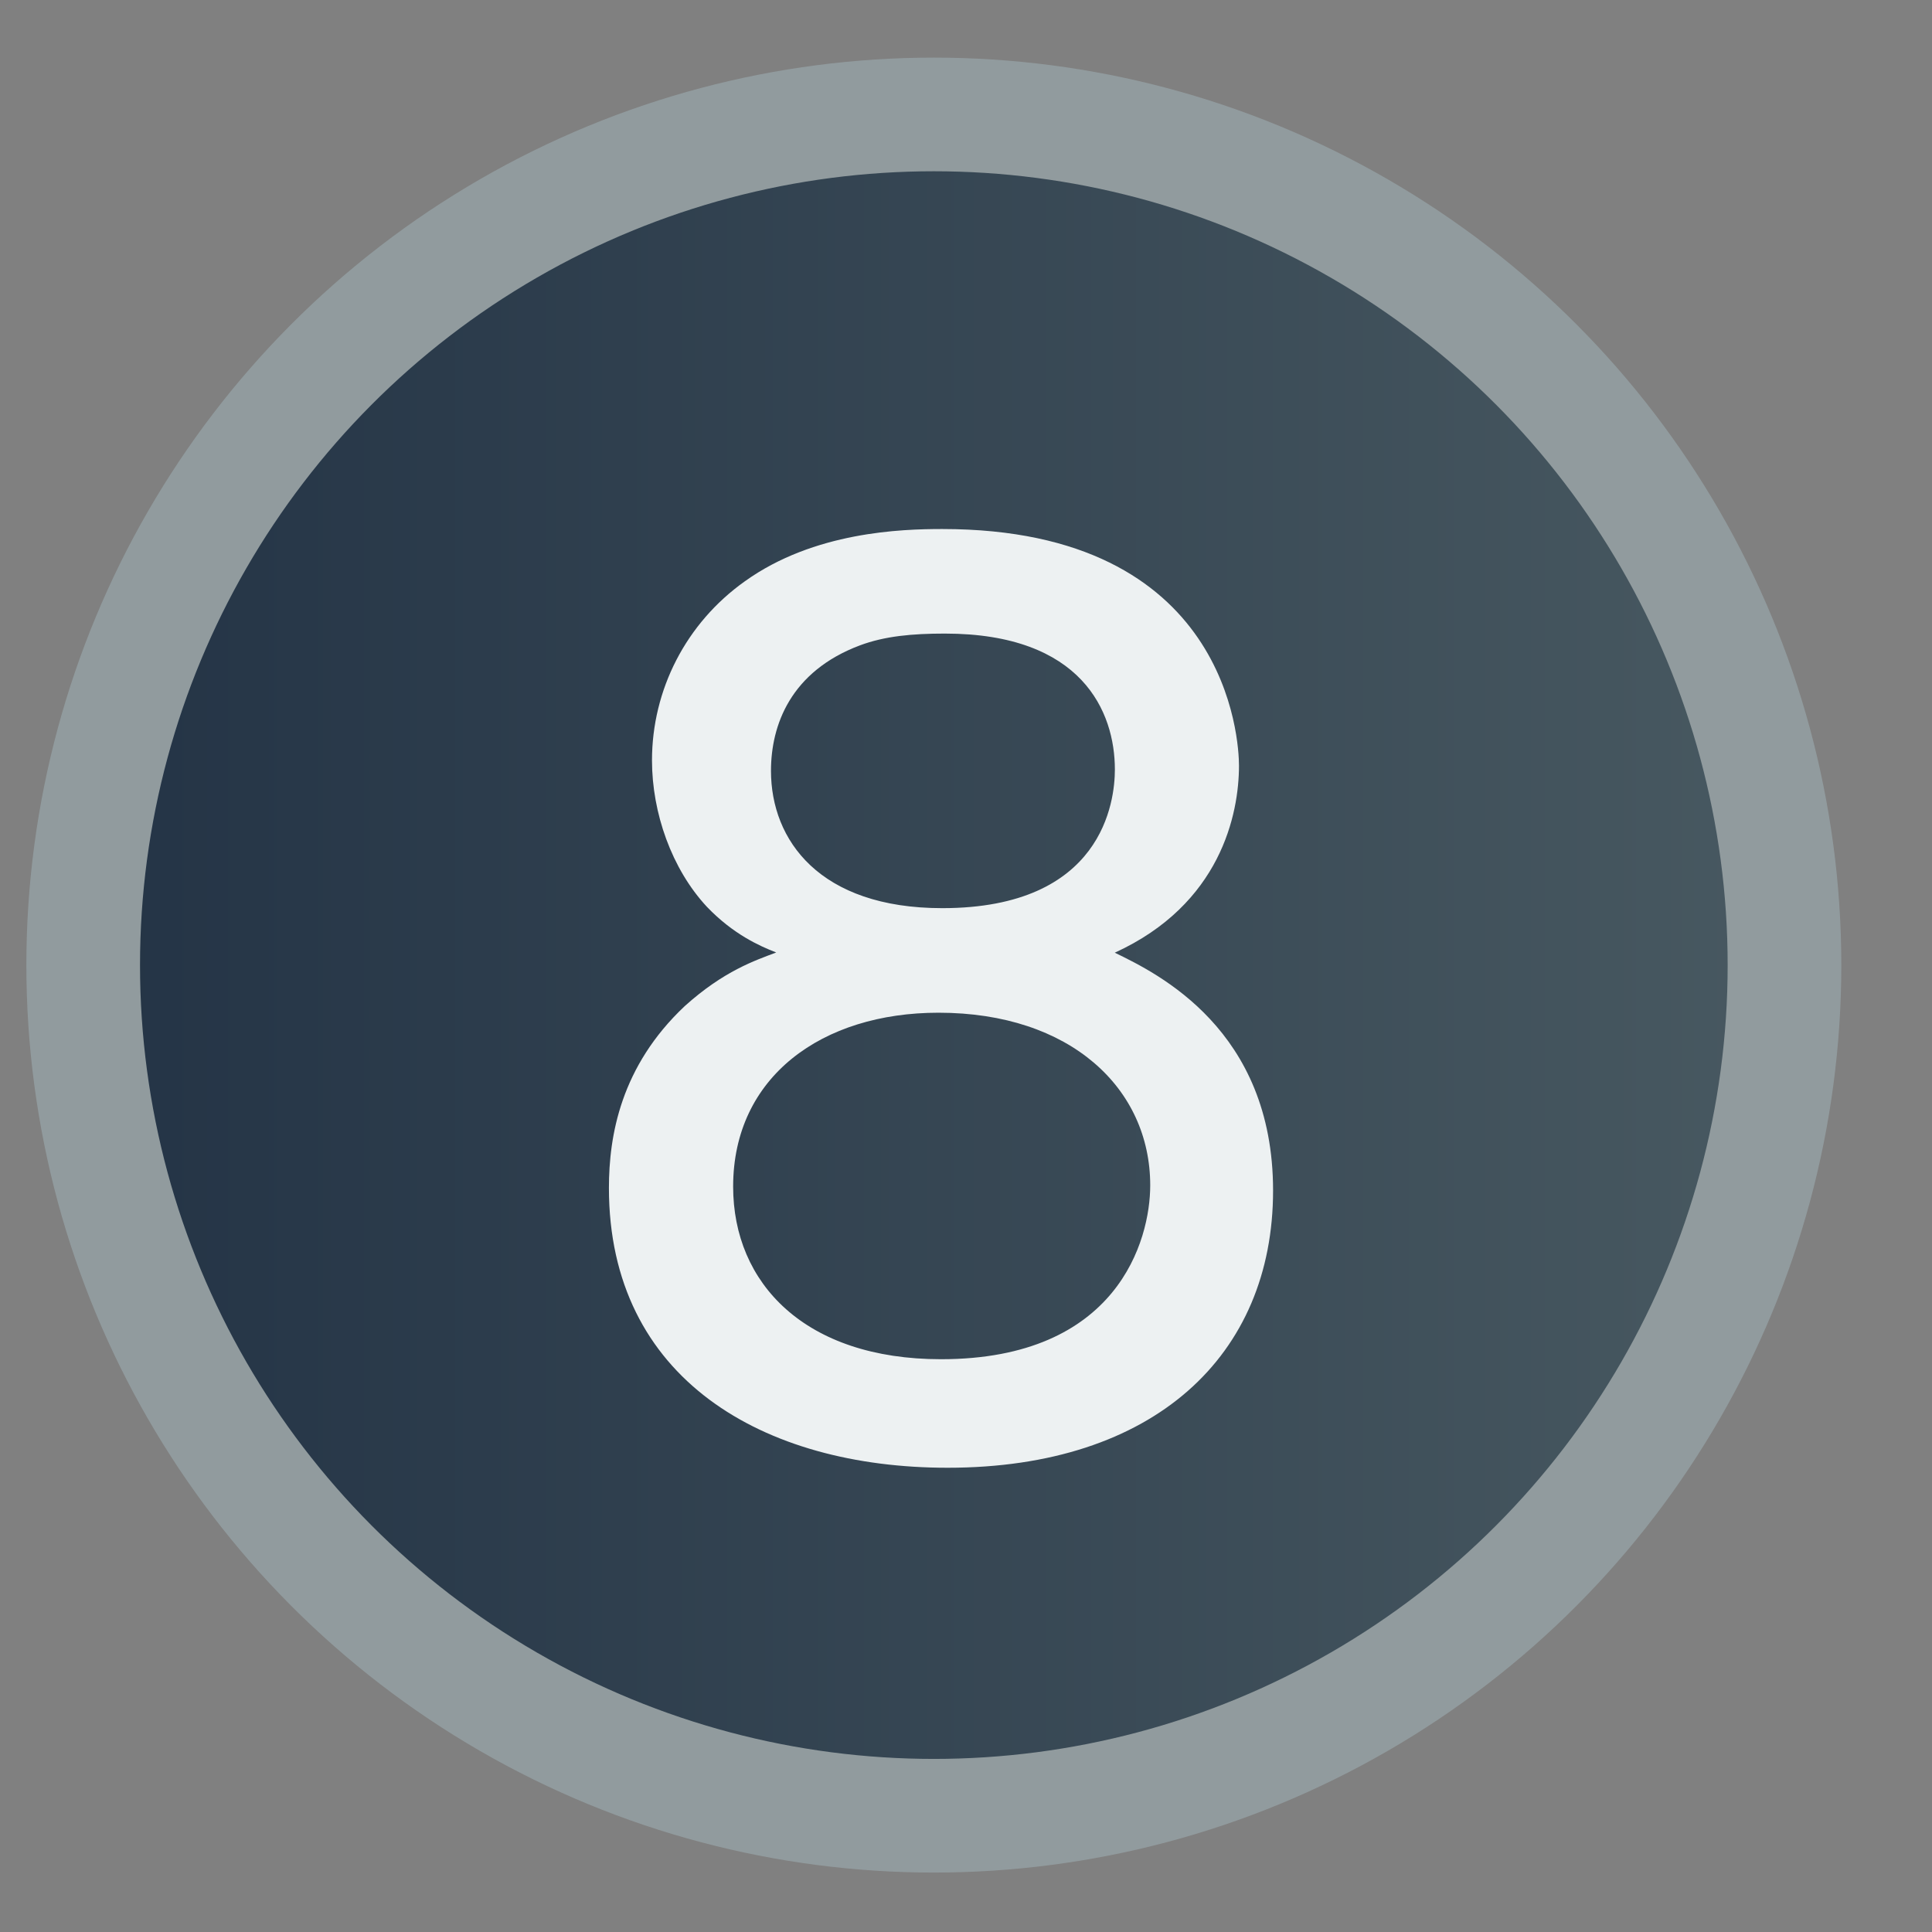
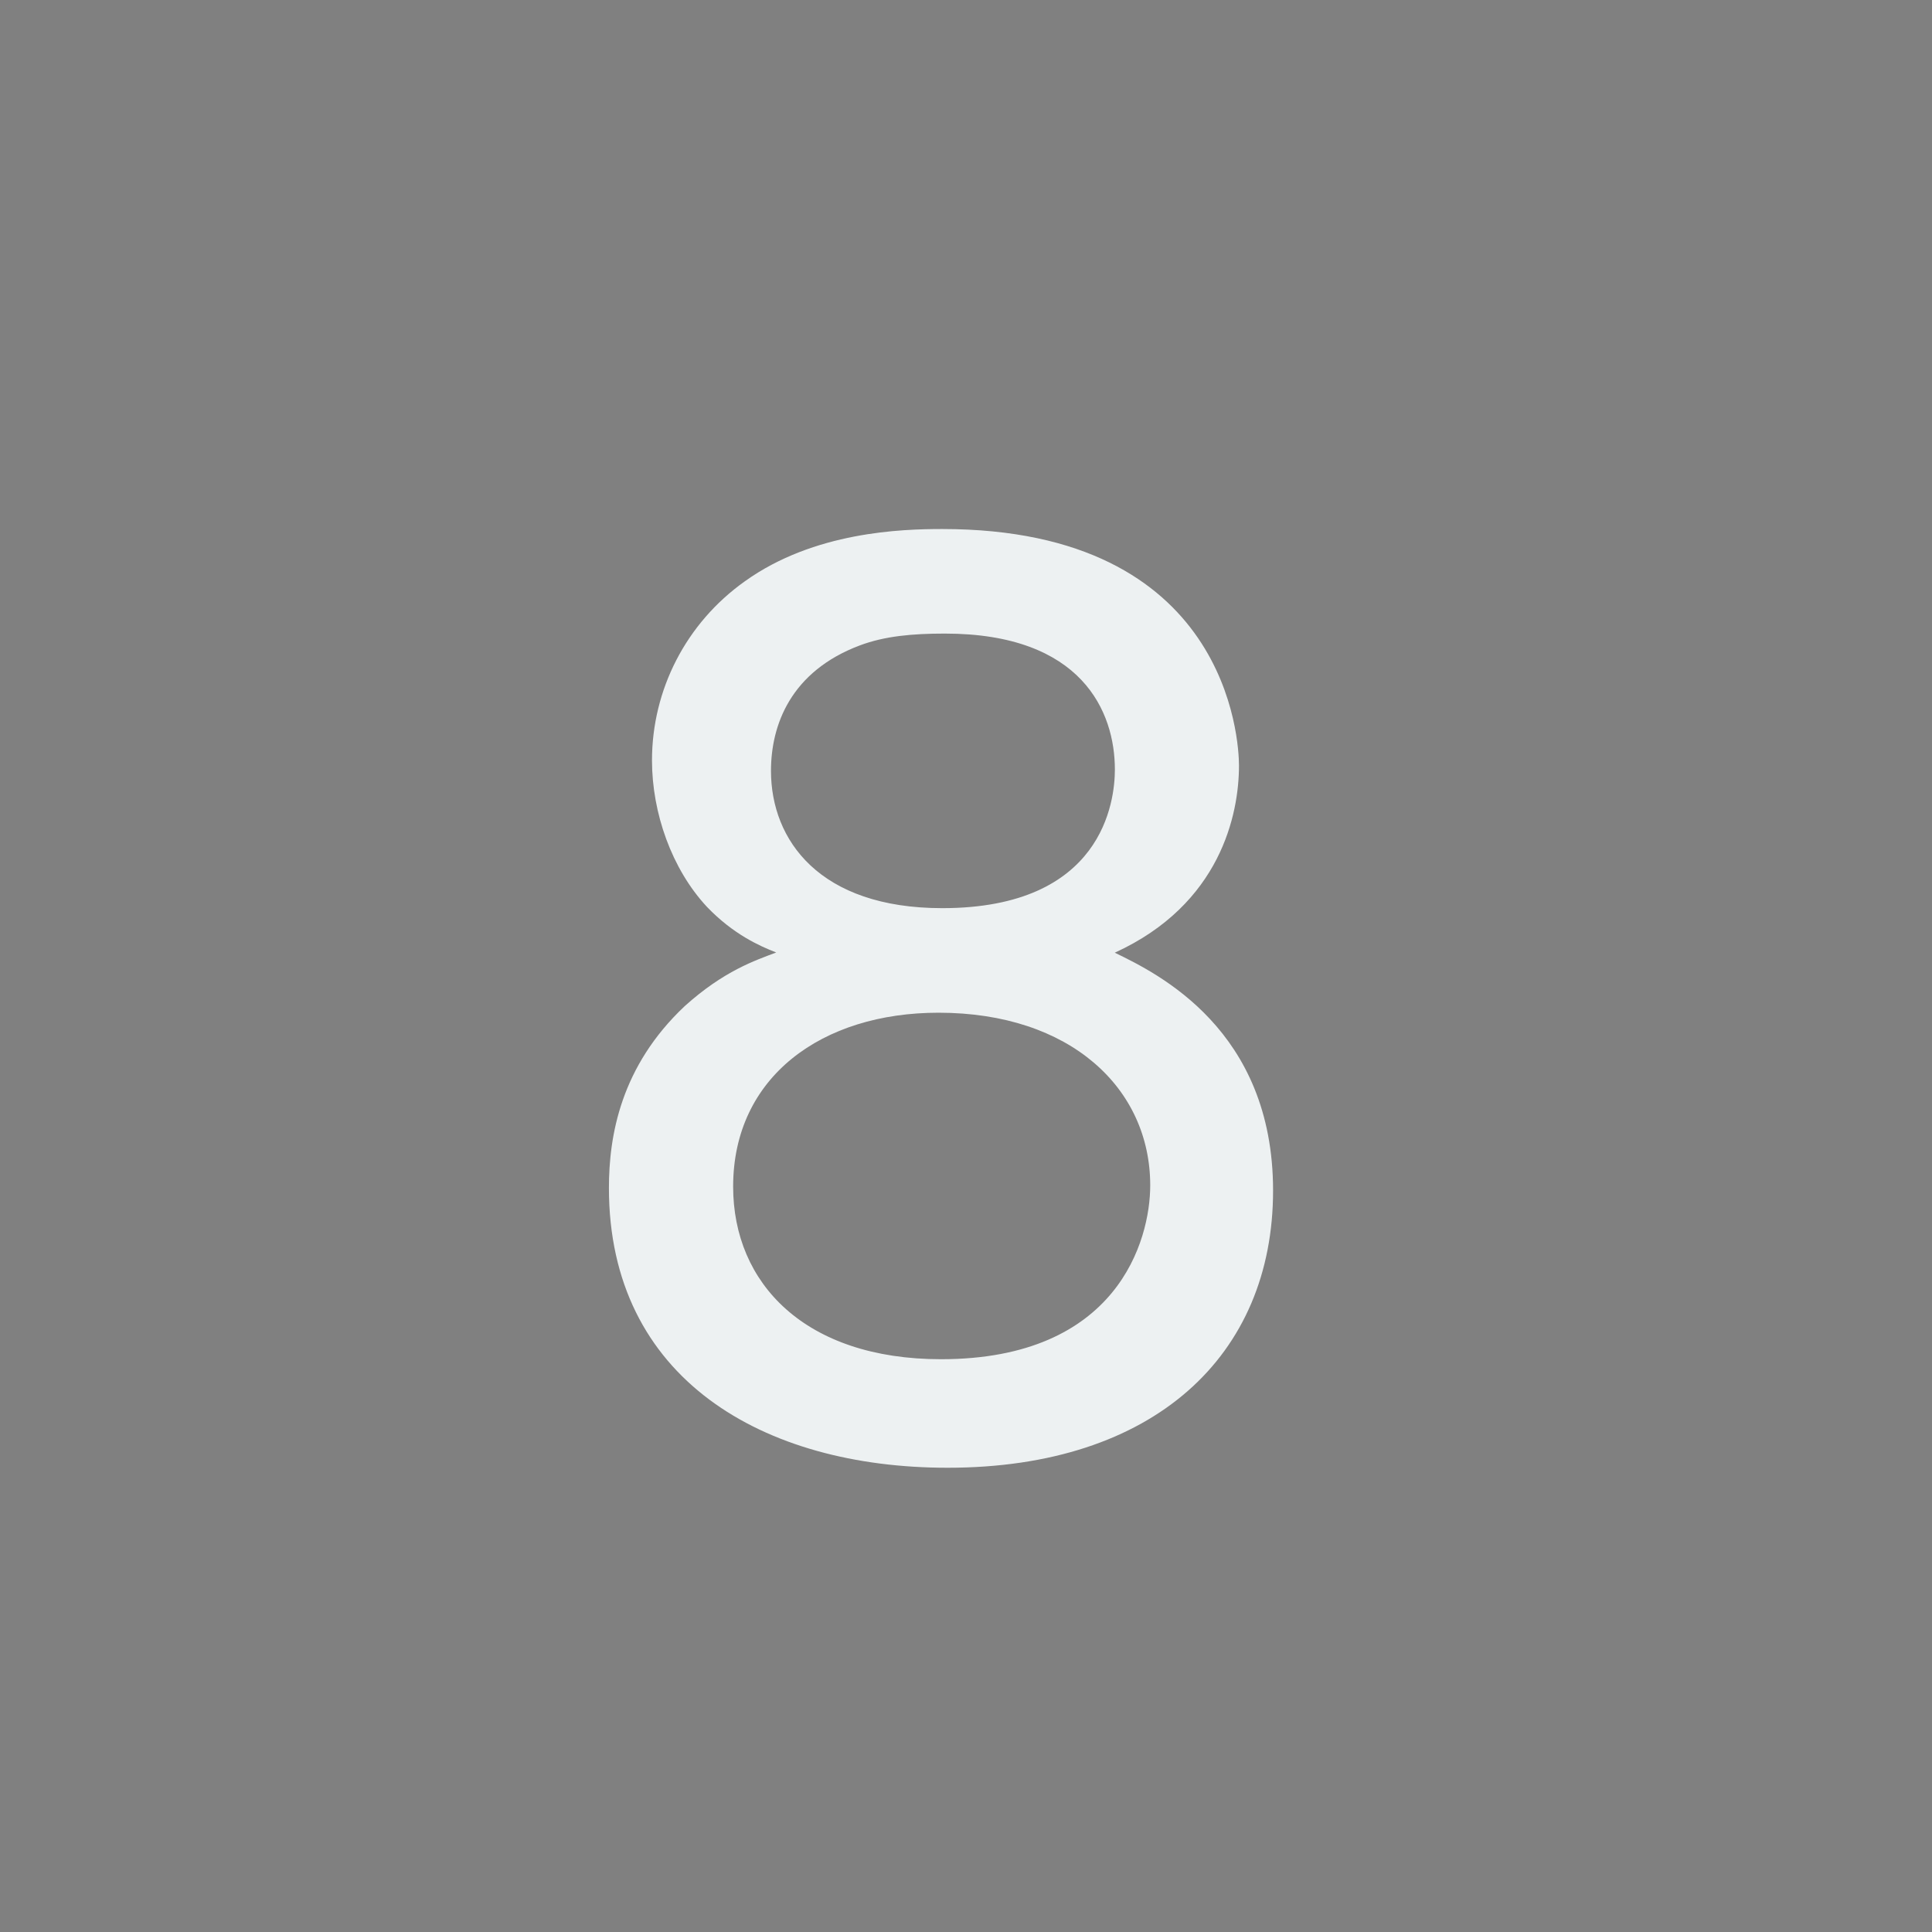
<svg xmlns="http://www.w3.org/2000/svg" version="1.1" x="0px" y="0px" width="17px" height="17px" viewBox="-0.232 -0.508 17 17" enable-background="new -0.232 -0.508 17 17" xml:space="preserve">
  <rect x="-0.232" y="-0.508" width="17" height="17" fill="#808080" stroke="none" />
  <defs>
</defs>
  <linearGradient id="SVGID_1_" gradientUnits="userSpaceOnUse" x1="0.768" y1="7.984" x2="18.768" y2="7.984">
    <stop offset="0" style="stop-color:#243446" />
    <stop offset="1" style="stop-color:#506167" />
  </linearGradient>
-   <circle fill="url(#SVGID_1_)" stroke="#919B9E" cx="7.985" cy="7.984" r="7.485" />
  <path fill="#EDF1F2" d="M10.97,9.968c0,1.45-1.046,2.439-2.864,2.439c-1.622,0-2.98-0.782-2.98-2.462c0-0.46,0.104-1.07,0.667-1.6  c0.345-0.311,0.621-0.402,0.805-0.472c-0.149-0.058-0.379-0.161-0.61-0.402C5.678,7.138,5.505,6.644,5.505,6.183  c0-0.621,0.299-1.208,0.817-1.576c0.609-0.437,1.38-0.46,1.737-0.46c2.52,0,2.611,1.864,2.611,2.082c0,0.426-0.161,1.22-1.093,1.646  C9.957,8.059,10.97,8.553,10.97,9.968z M9.889,9.922c0-0.852-0.701-1.519-1.863-1.519c-1.024,0-1.807,0.563-1.807,1.53  c0,0.852,0.633,1.519,1.829,1.519C9.602,11.452,9.889,10.405,9.889,9.922z M8.082,5.067c-0.287,0-0.529,0.022-0.748,0.104  C6.725,5.4,6.552,5.872,6.552,6.275c0,0.609,0.426,1.208,1.507,1.208c1.415,0,1.519-0.943,1.519-1.22  C9.578,5.757,9.291,5.067,8.082,5.067z" />
</svg>